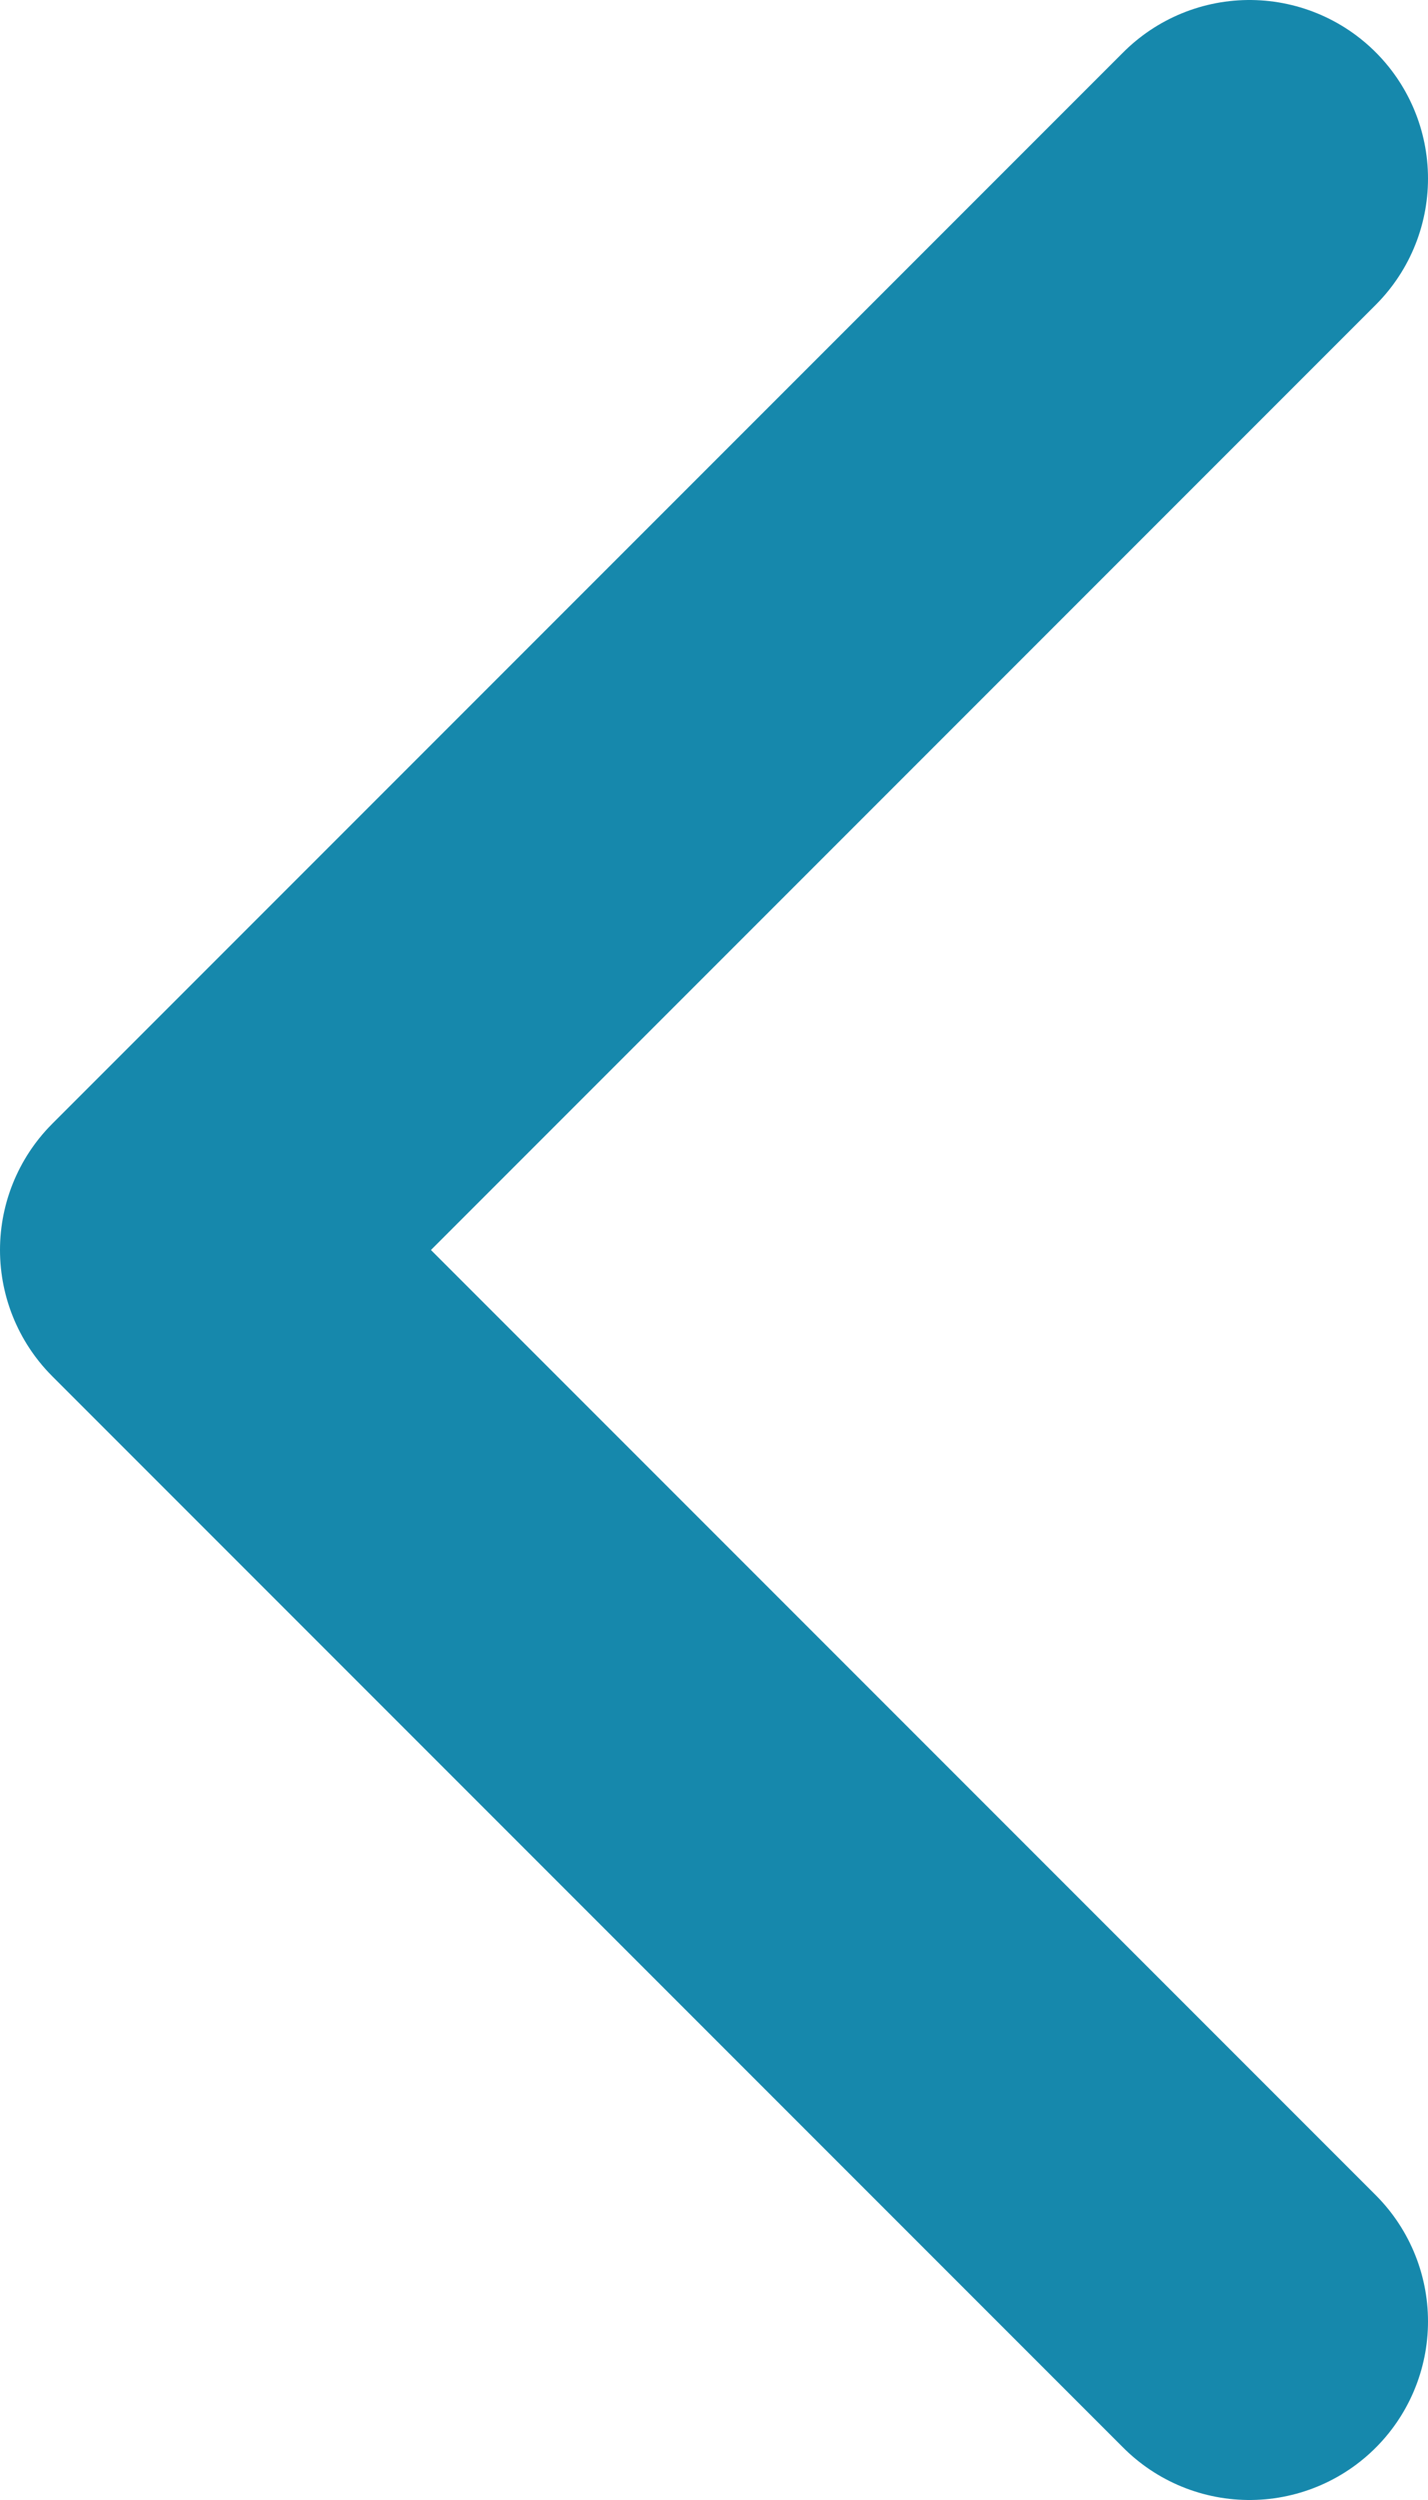
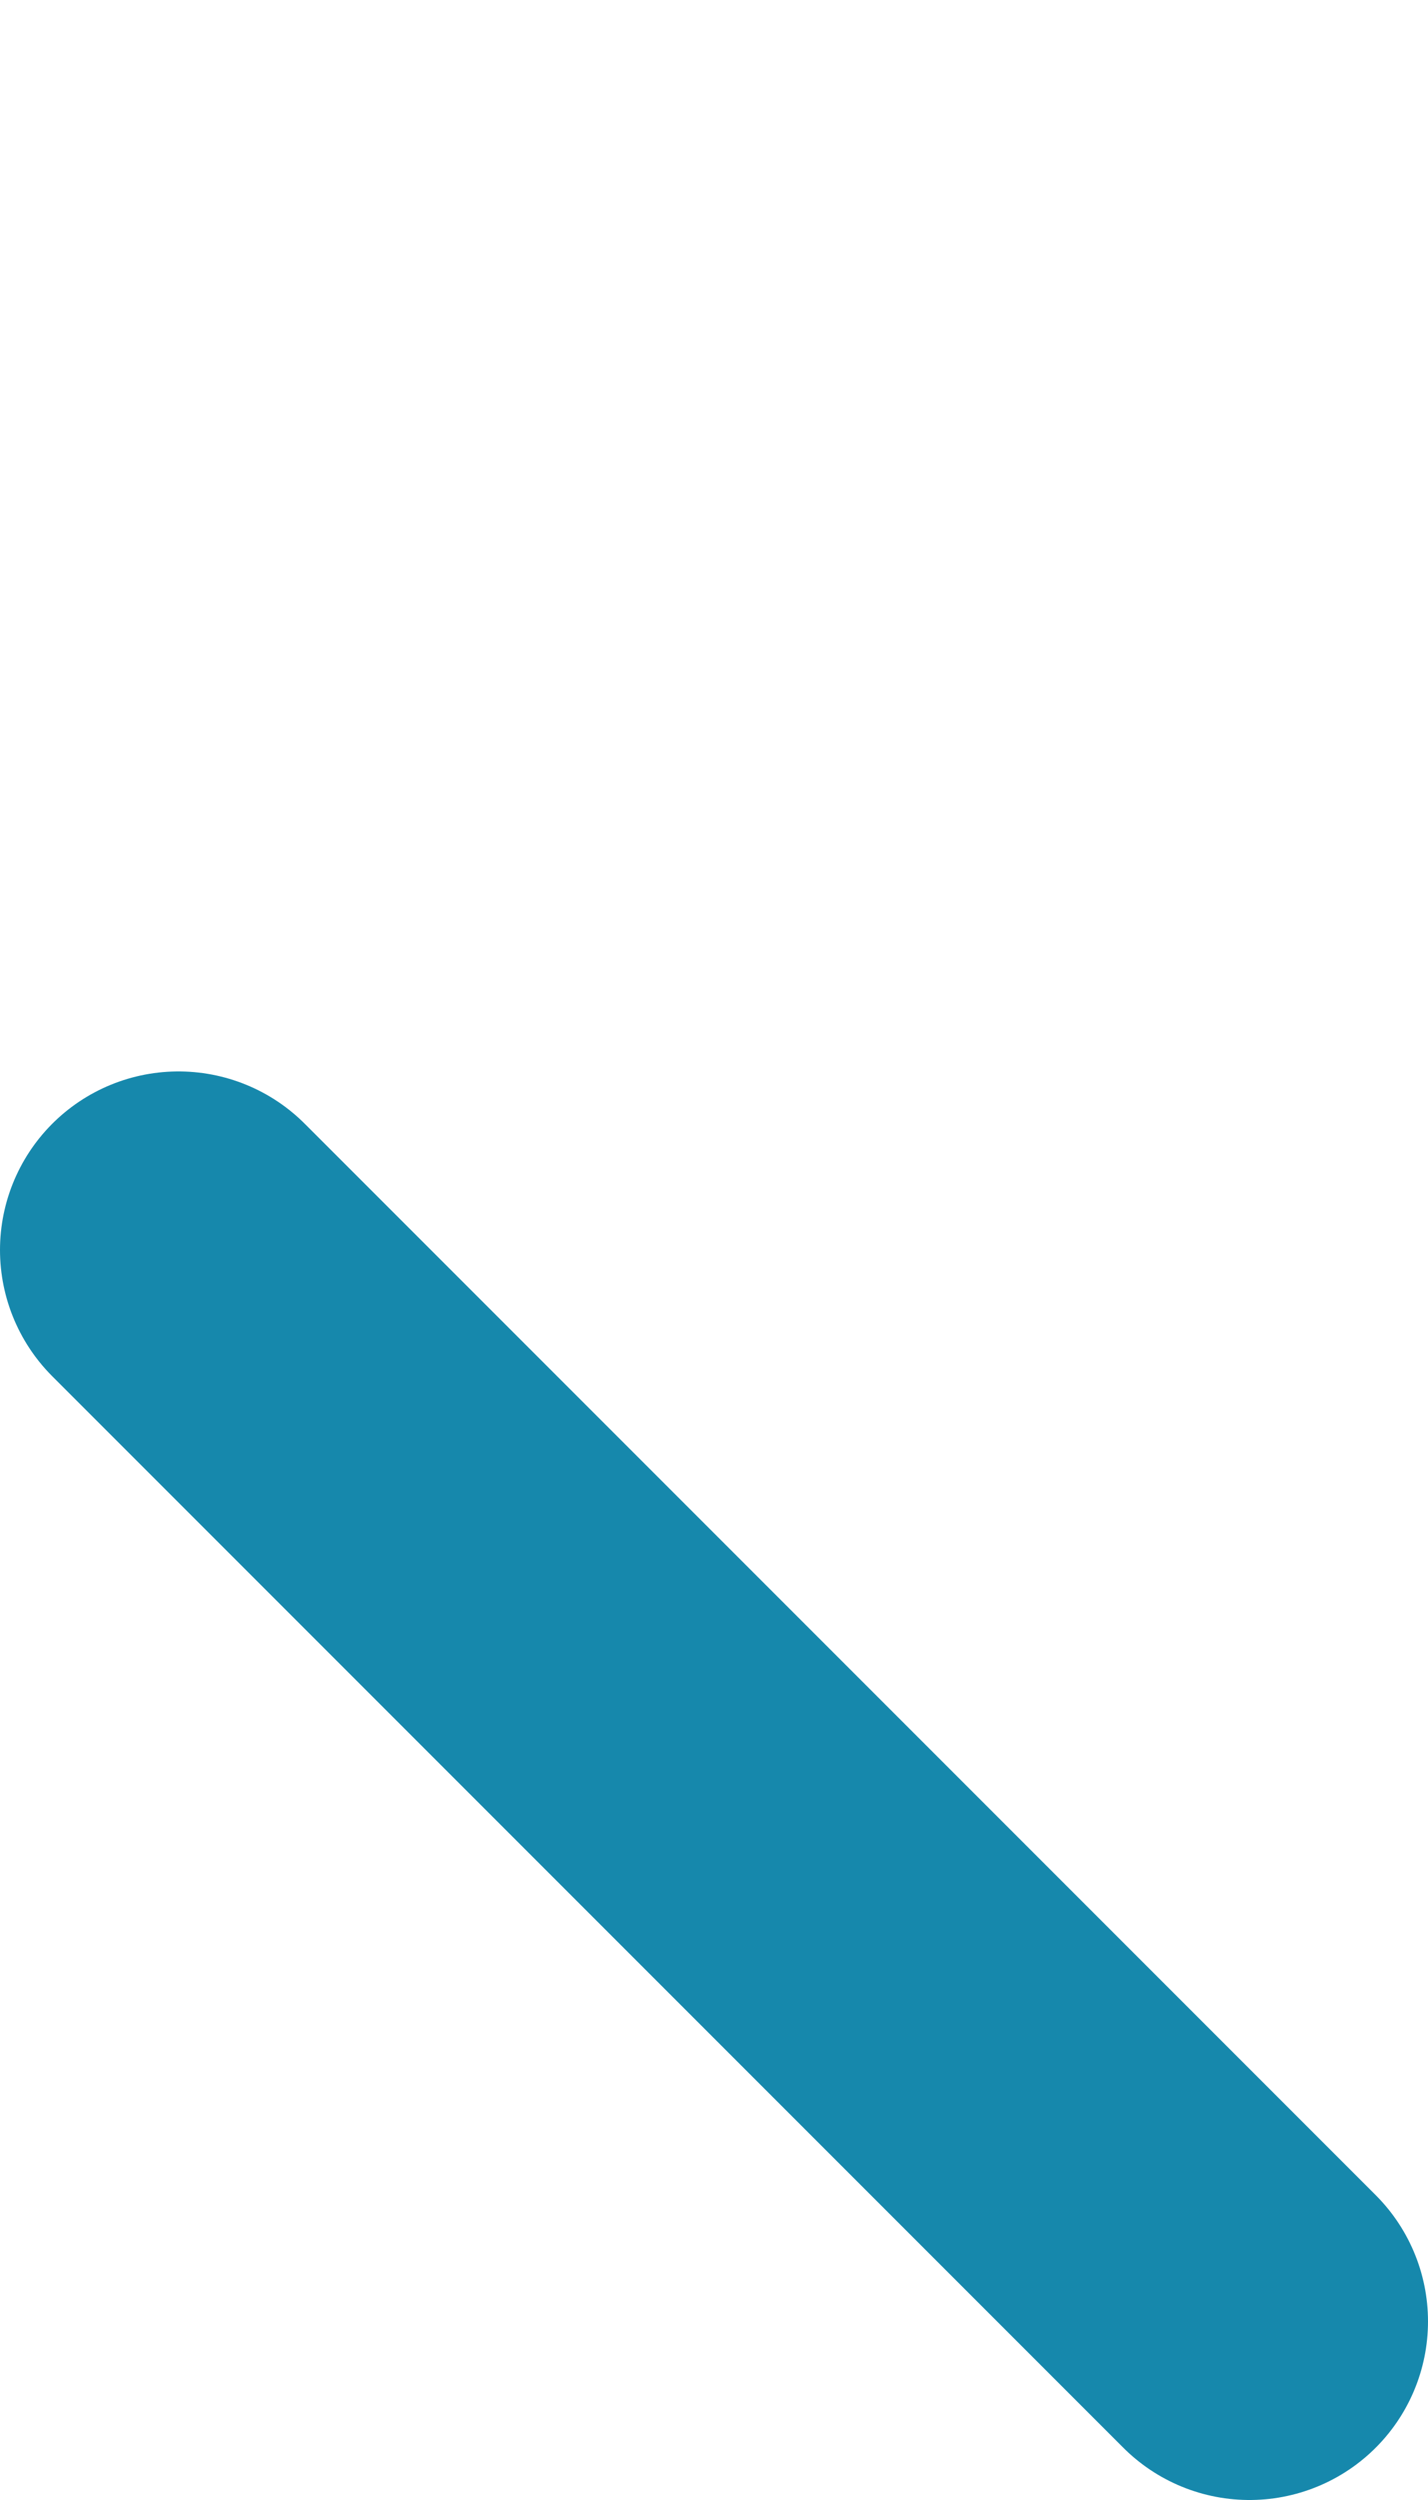
<svg xmlns="http://www.w3.org/2000/svg" width="8" height="14" viewBox="0 0 8 14" fill="none">
-   <path d="M7 13L1 7L7 1" stroke="#1688AC" stroke-width="2" stroke-linecap="round" stroke-linejoin="round" />
+   <path d="M7 13L1 7" stroke="#1688AC" stroke-width="2" stroke-linecap="round" stroke-linejoin="round" />
</svg>